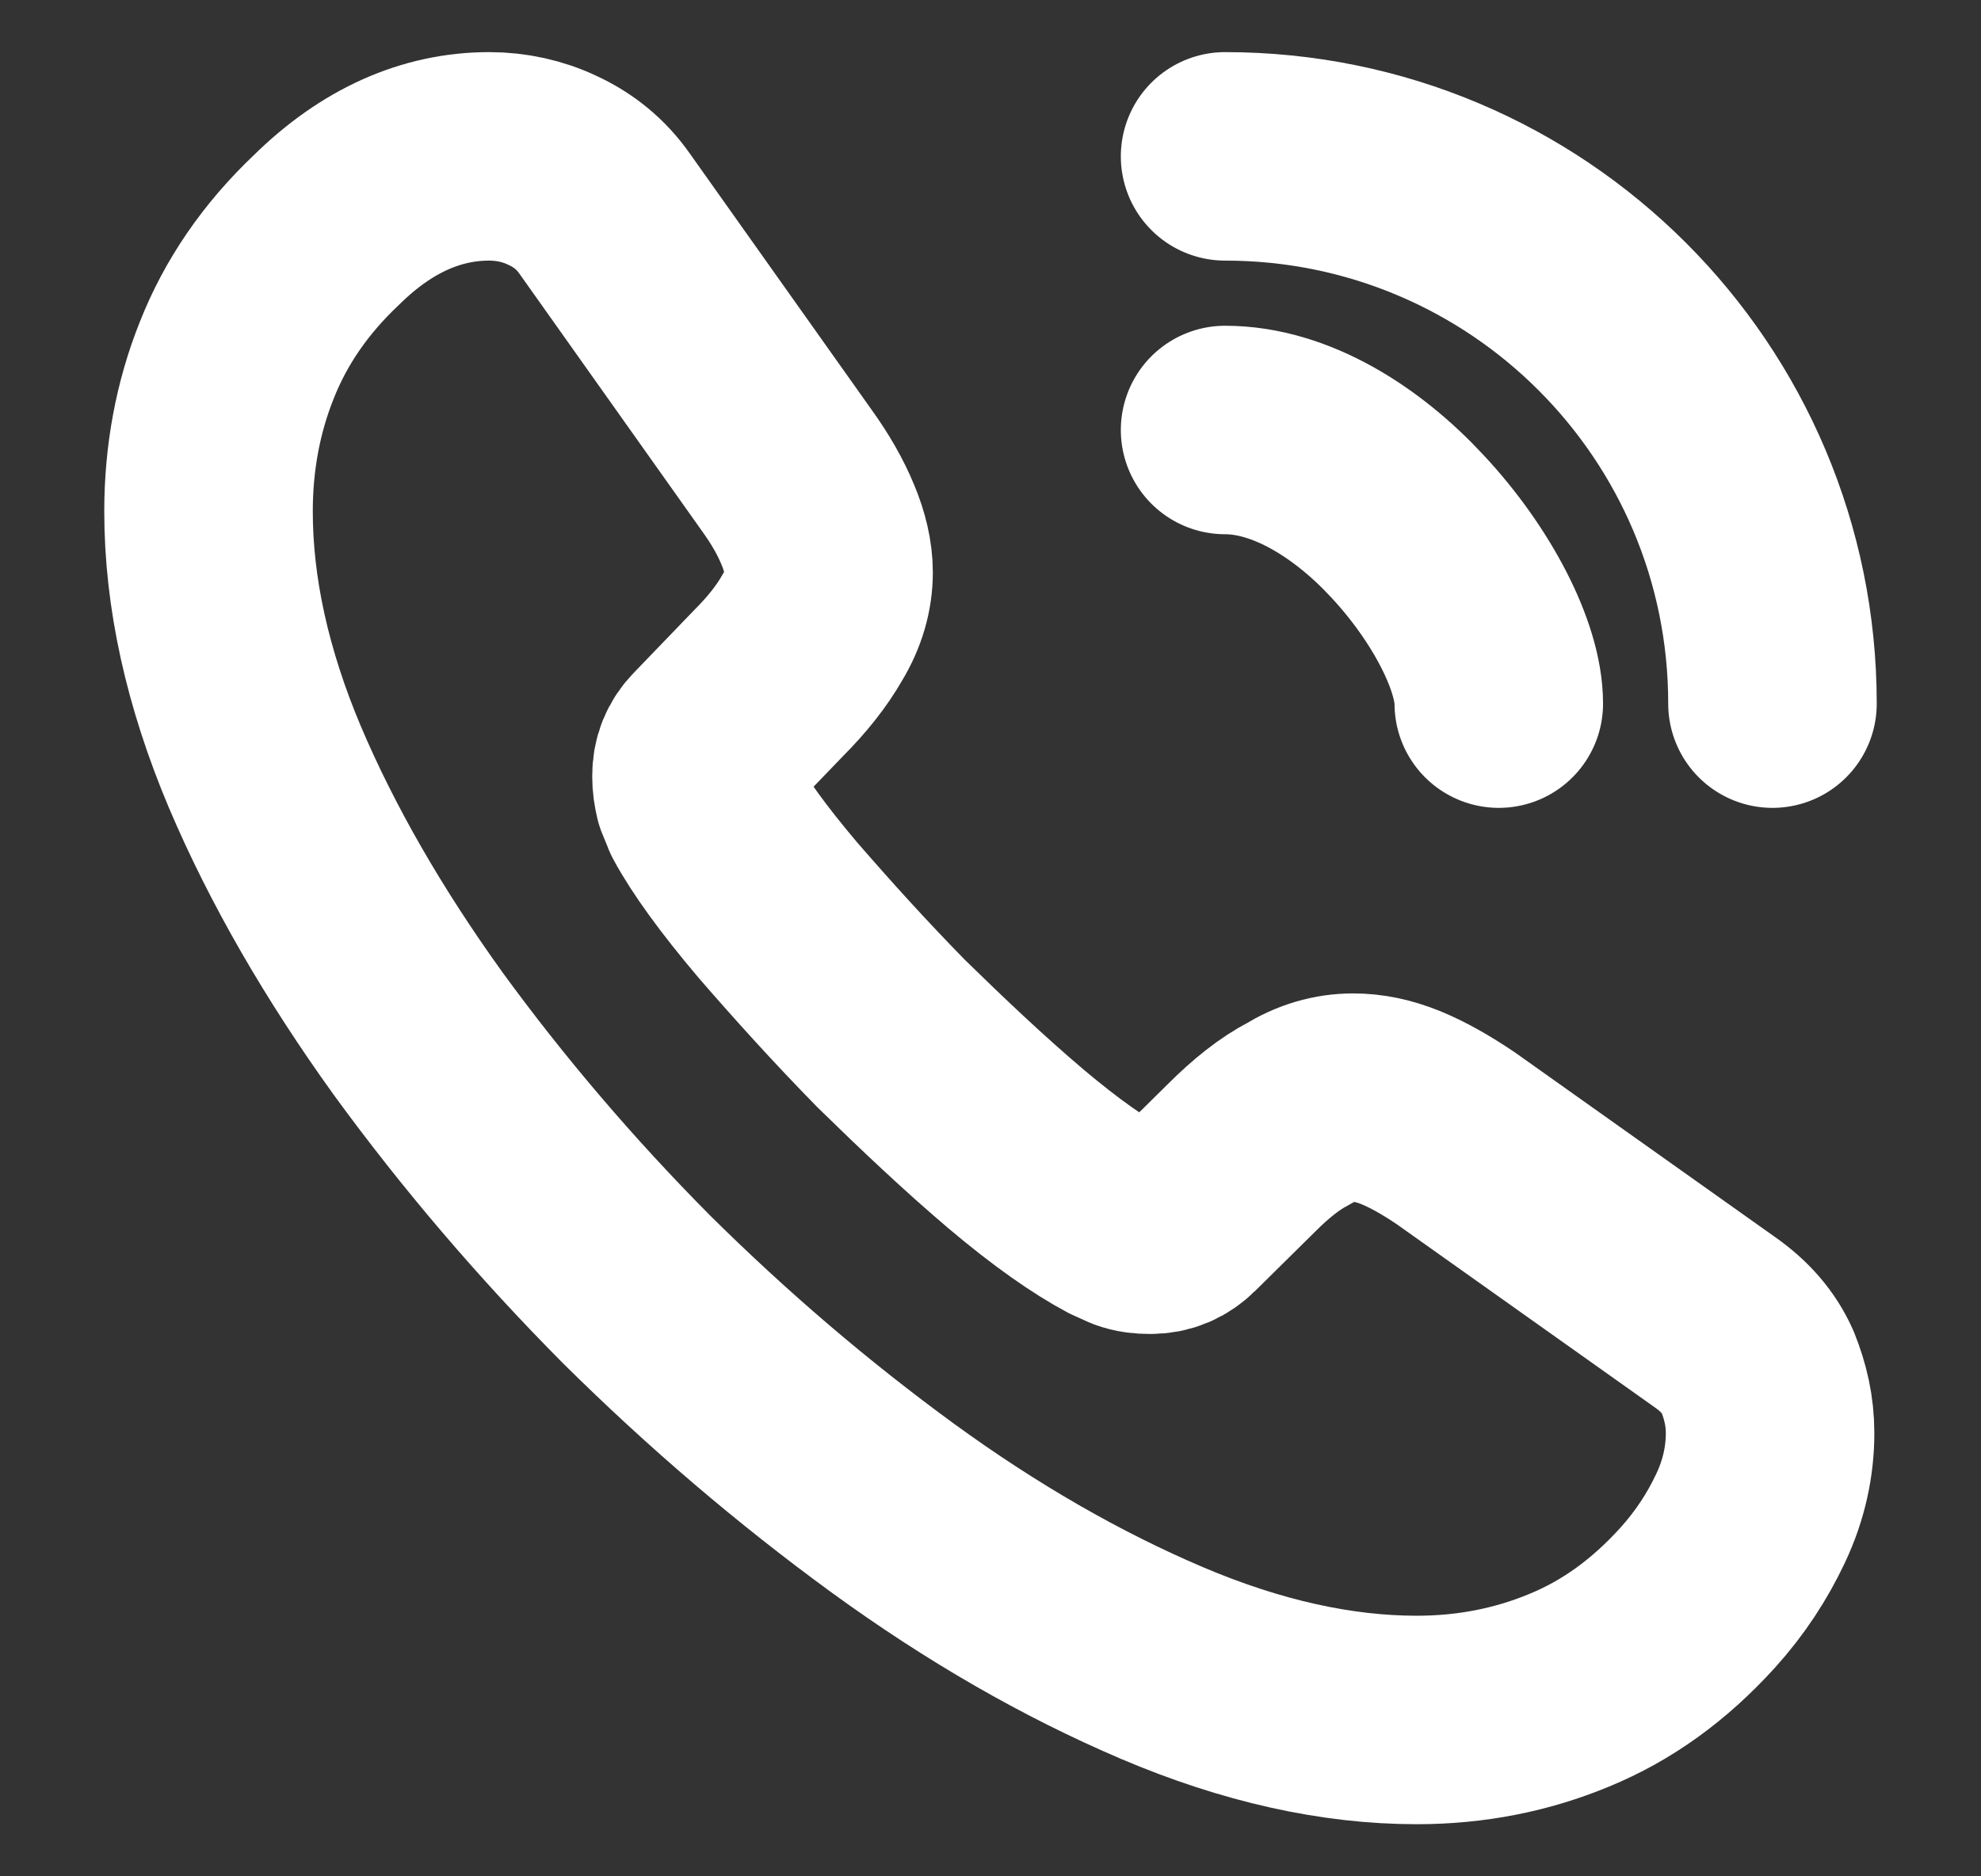
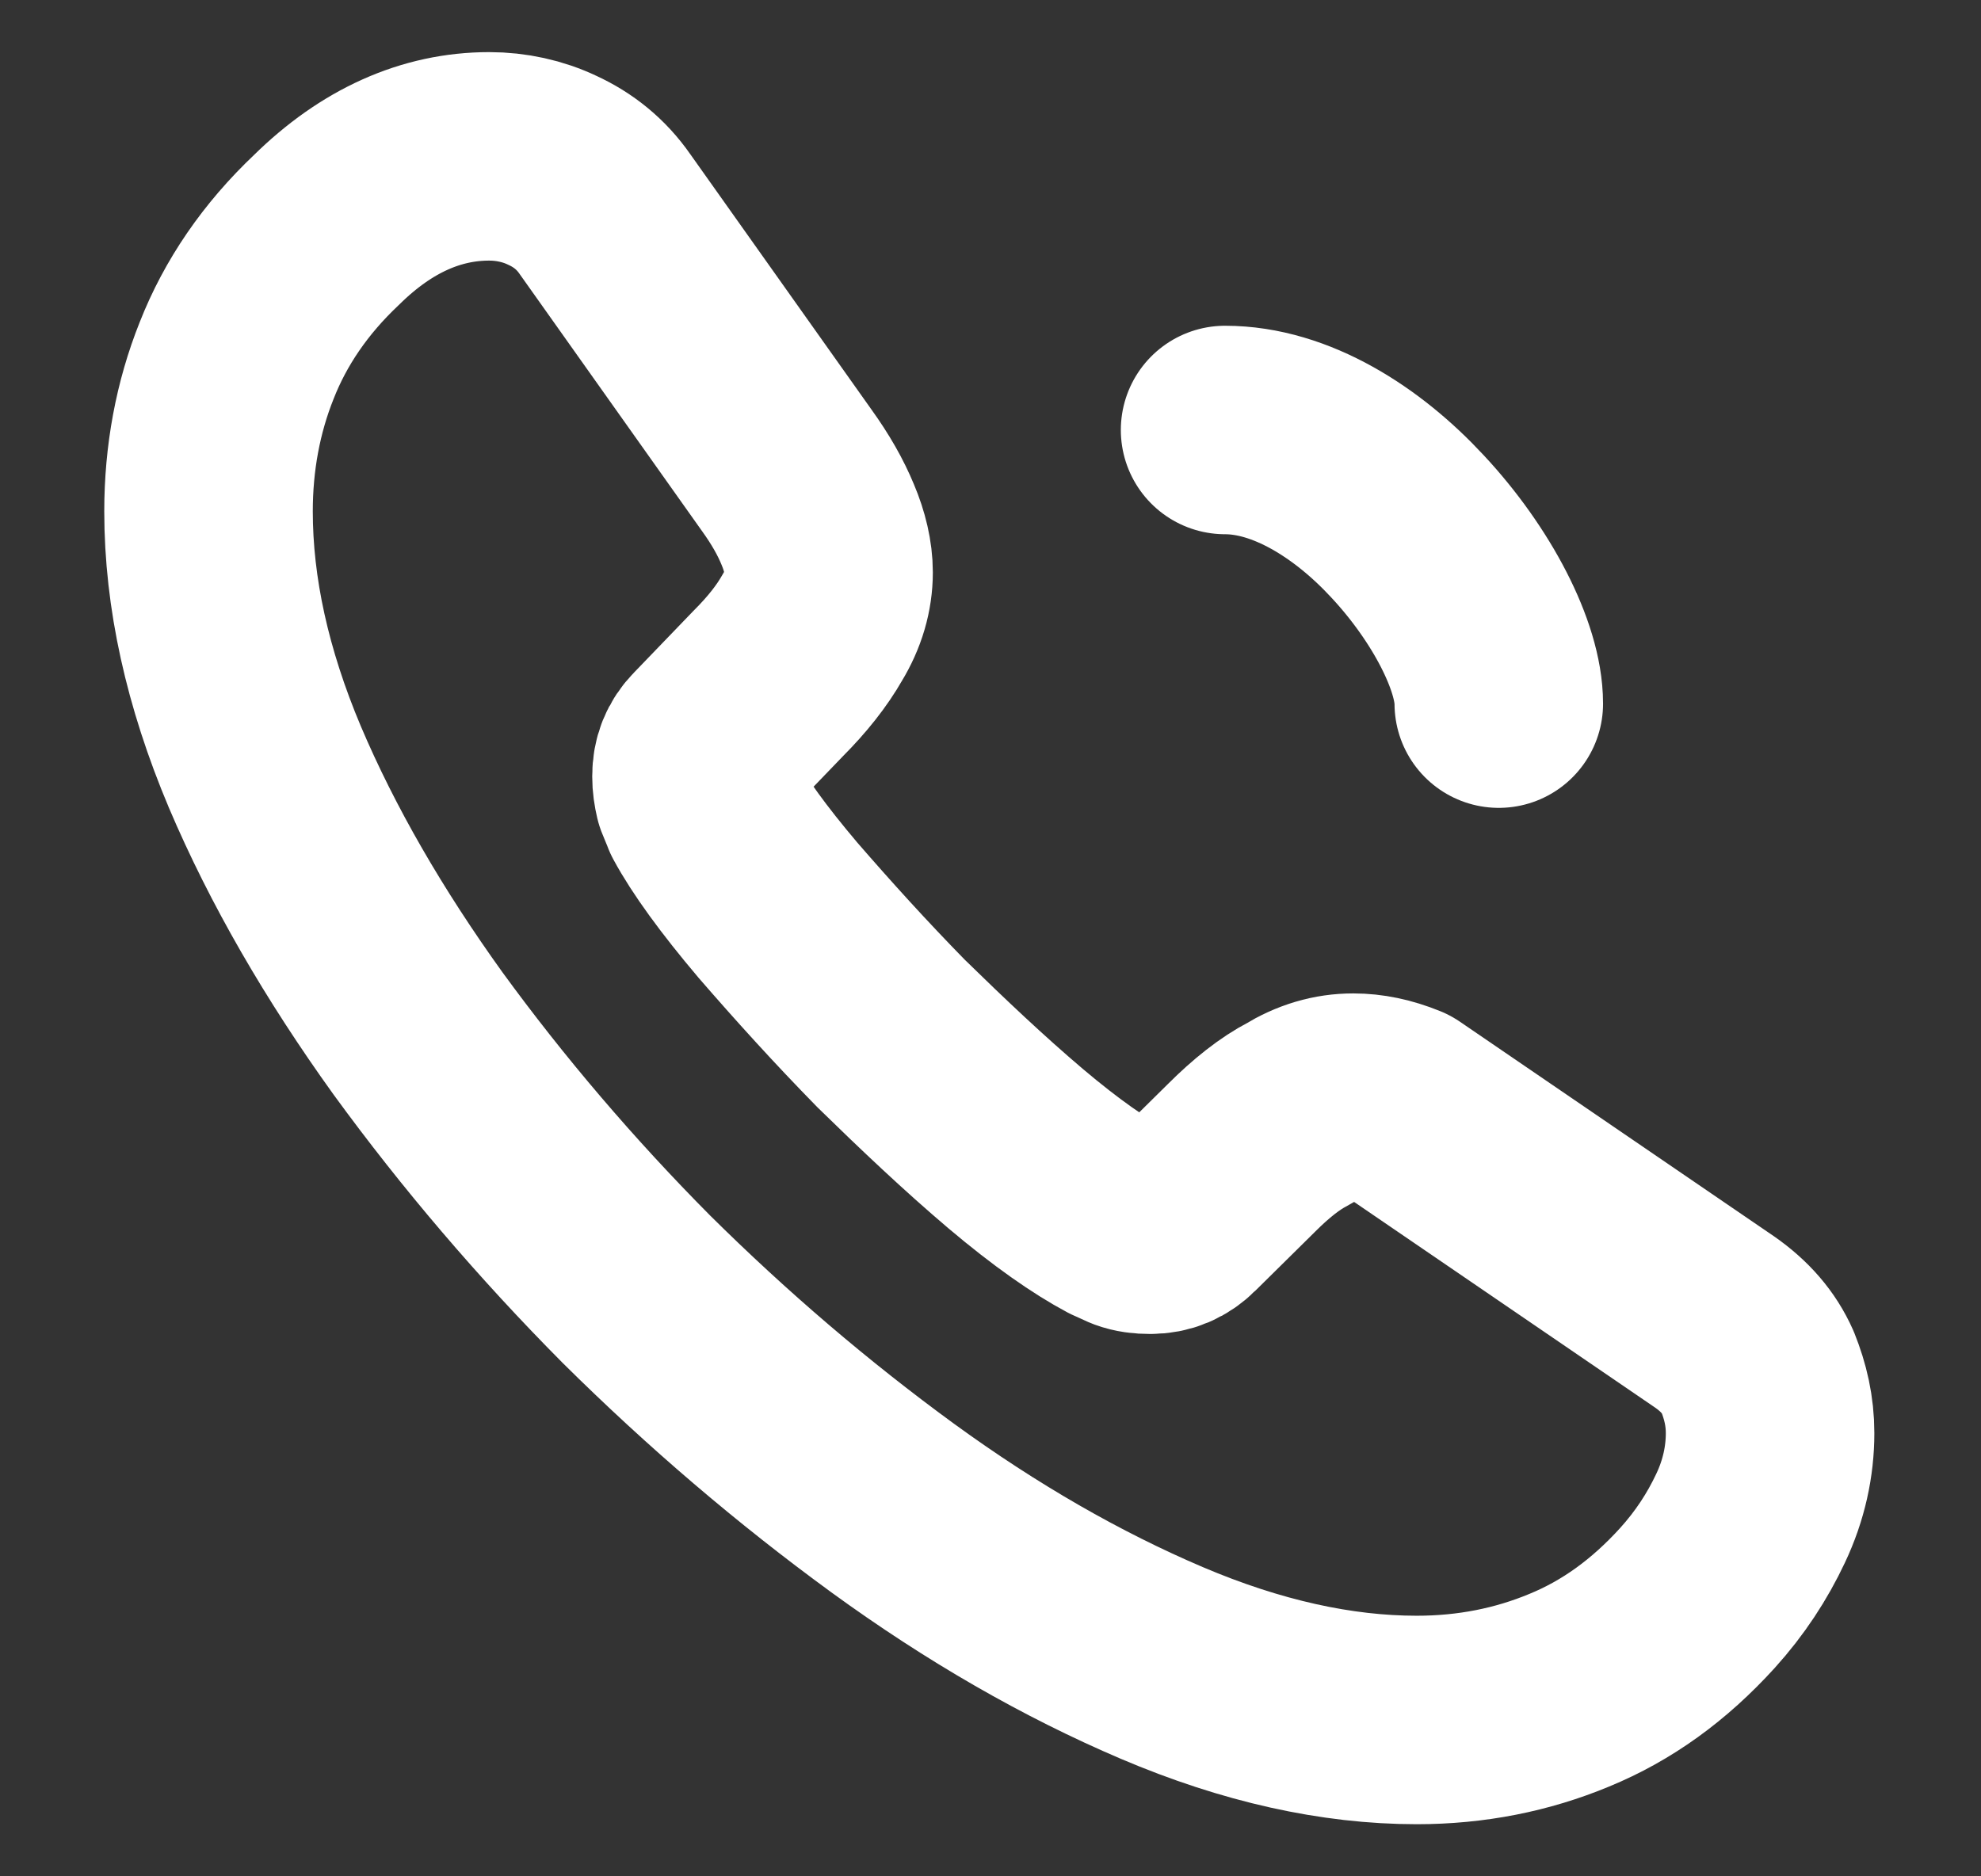
<svg xmlns="http://www.w3.org/2000/svg" width="19" height="18" viewBox="0 0 19 18" fill="none">
  <rect x="0" y="0" width="19" height="18" fill="#333333" stroke="none" />
-   <path d="M16.977 13.748C16.977 14.018 16.918 14.295 16.79 14.565C16.663 14.835 16.497 15.09 16.28 15.33C15.912 15.735 15.508 16.027 15.05 16.215C14.6 16.402 14.113 16.5 13.588 16.5C12.822 16.5 12.005 16.32 11.143 15.953C10.28 15.585 9.418 15.09 8.562 14.467C7.7 13.838 6.883 13.14 6.103 12.367C5.33 11.588 4.633 10.77 4.01 9.915C3.395 9.06 2.9 8.205 2.54 7.357C2.18 6.503 2 5.685 2 4.905C2 4.395 2.09 3.908 2.27 3.458C2.45 3 2.735 2.58 3.132 2.205C3.612 1.732 4.138 1.5 4.692 1.5C4.902 1.5 5.112 1.545 5.3 1.635C5.495 1.725 5.668 1.86 5.803 2.055L7.543 4.508C7.678 4.695 7.775 4.867 7.843 5.032C7.91 5.19 7.947 5.348 7.947 5.49C7.947 5.67 7.895 5.85 7.79 6.022C7.692 6.195 7.55 6.375 7.37 6.555L6.8 7.147C6.718 7.23 6.68 7.327 6.68 7.447C6.68 7.508 6.688 7.56 6.702 7.62C6.725 7.68 6.747 7.725 6.763 7.77C6.897 8.018 7.13 8.34 7.46 8.73C7.798 9.12 8.158 9.518 8.547 9.915C8.953 10.312 9.342 10.68 9.74 11.018C10.13 11.348 10.453 11.572 10.707 11.707C10.745 11.723 10.79 11.745 10.842 11.768C10.902 11.79 10.963 11.797 11.03 11.797C11.158 11.797 11.255 11.752 11.338 11.67L11.908 11.107C12.095 10.92 12.275 10.777 12.447 10.688C12.62 10.582 12.793 10.53 12.98 10.53C13.123 10.53 13.273 10.56 13.438 10.627C13.602 10.695 13.775 10.793 13.963 10.92L16.445 12.682C16.64 12.818 16.775 12.975 16.858 13.162C16.933 13.35 16.977 13.537 16.977 13.748Z" stroke="white" stroke-width="2" stroke-miterlimit="10" stroke-linecap="round" stroke-linejoin="round" />
+   <path d="M16.977 13.748C16.977 14.018 16.918 14.295 16.79 14.565C16.663 14.835 16.497 15.09 16.28 15.33C15.912 15.735 15.508 16.027 15.05 16.215C14.6 16.402 14.113 16.5 13.588 16.5C12.822 16.5 12.005 16.32 11.143 15.953C10.28 15.585 9.418 15.09 8.562 14.467C7.7 13.838 6.883 13.14 6.103 12.367C5.33 11.588 4.633 10.77 4.01 9.915C3.395 9.06 2.9 8.205 2.54 7.357C2.18 6.503 2 5.685 2 4.905C2 4.395 2.09 3.908 2.27 3.458C2.45 3 2.735 2.58 3.132 2.205C3.612 1.732 4.138 1.5 4.692 1.5C4.902 1.5 5.112 1.545 5.3 1.635C5.495 1.725 5.668 1.86 5.803 2.055L7.543 4.508C7.678 4.695 7.775 4.867 7.843 5.032C7.91 5.19 7.947 5.348 7.947 5.49C7.947 5.67 7.895 5.85 7.79 6.022C7.692 6.195 7.55 6.375 7.37 6.555L6.8 7.147C6.718 7.23 6.68 7.327 6.68 7.447C6.68 7.508 6.688 7.56 6.702 7.62C6.725 7.68 6.747 7.725 6.763 7.77C6.897 8.018 7.13 8.34 7.46 8.73C7.798 9.12 8.158 9.518 8.547 9.915C8.953 10.312 9.342 10.68 9.74 11.018C10.13 11.348 10.453 11.572 10.707 11.707C10.745 11.723 10.79 11.745 10.842 11.768C10.902 11.79 10.963 11.797 11.03 11.797C11.158 11.797 11.255 11.752 11.338 11.67L11.908 11.107C12.095 10.92 12.275 10.777 12.447 10.688C12.62 10.582 12.793 10.53 12.98 10.53C13.123 10.53 13.273 10.56 13.438 10.627L16.445 12.682C16.64 12.818 16.775 12.975 16.858 13.162C16.933 13.35 16.977 13.537 16.977 13.748Z" stroke="white" stroke-width="2" stroke-miterlimit="10" stroke-linecap="round" stroke-linejoin="round" />
  <path d="M14.375 6.75C14.375 6.3 14.023 5.61 13.498 5.048C13.018 4.53 12.38 4.125 11.75 4.125" stroke="white" stroke-width="2" stroke-miterlimit="10" stroke-linecap="round" stroke-linejoin="round" />
-   <path d="M17 6.75C17 3.848 14.652 1.5 11.75 1.5" stroke="white" stroke-width="2" stroke-miterlimit="10" stroke-linecap="round" stroke-linejoin="round" />
</svg>